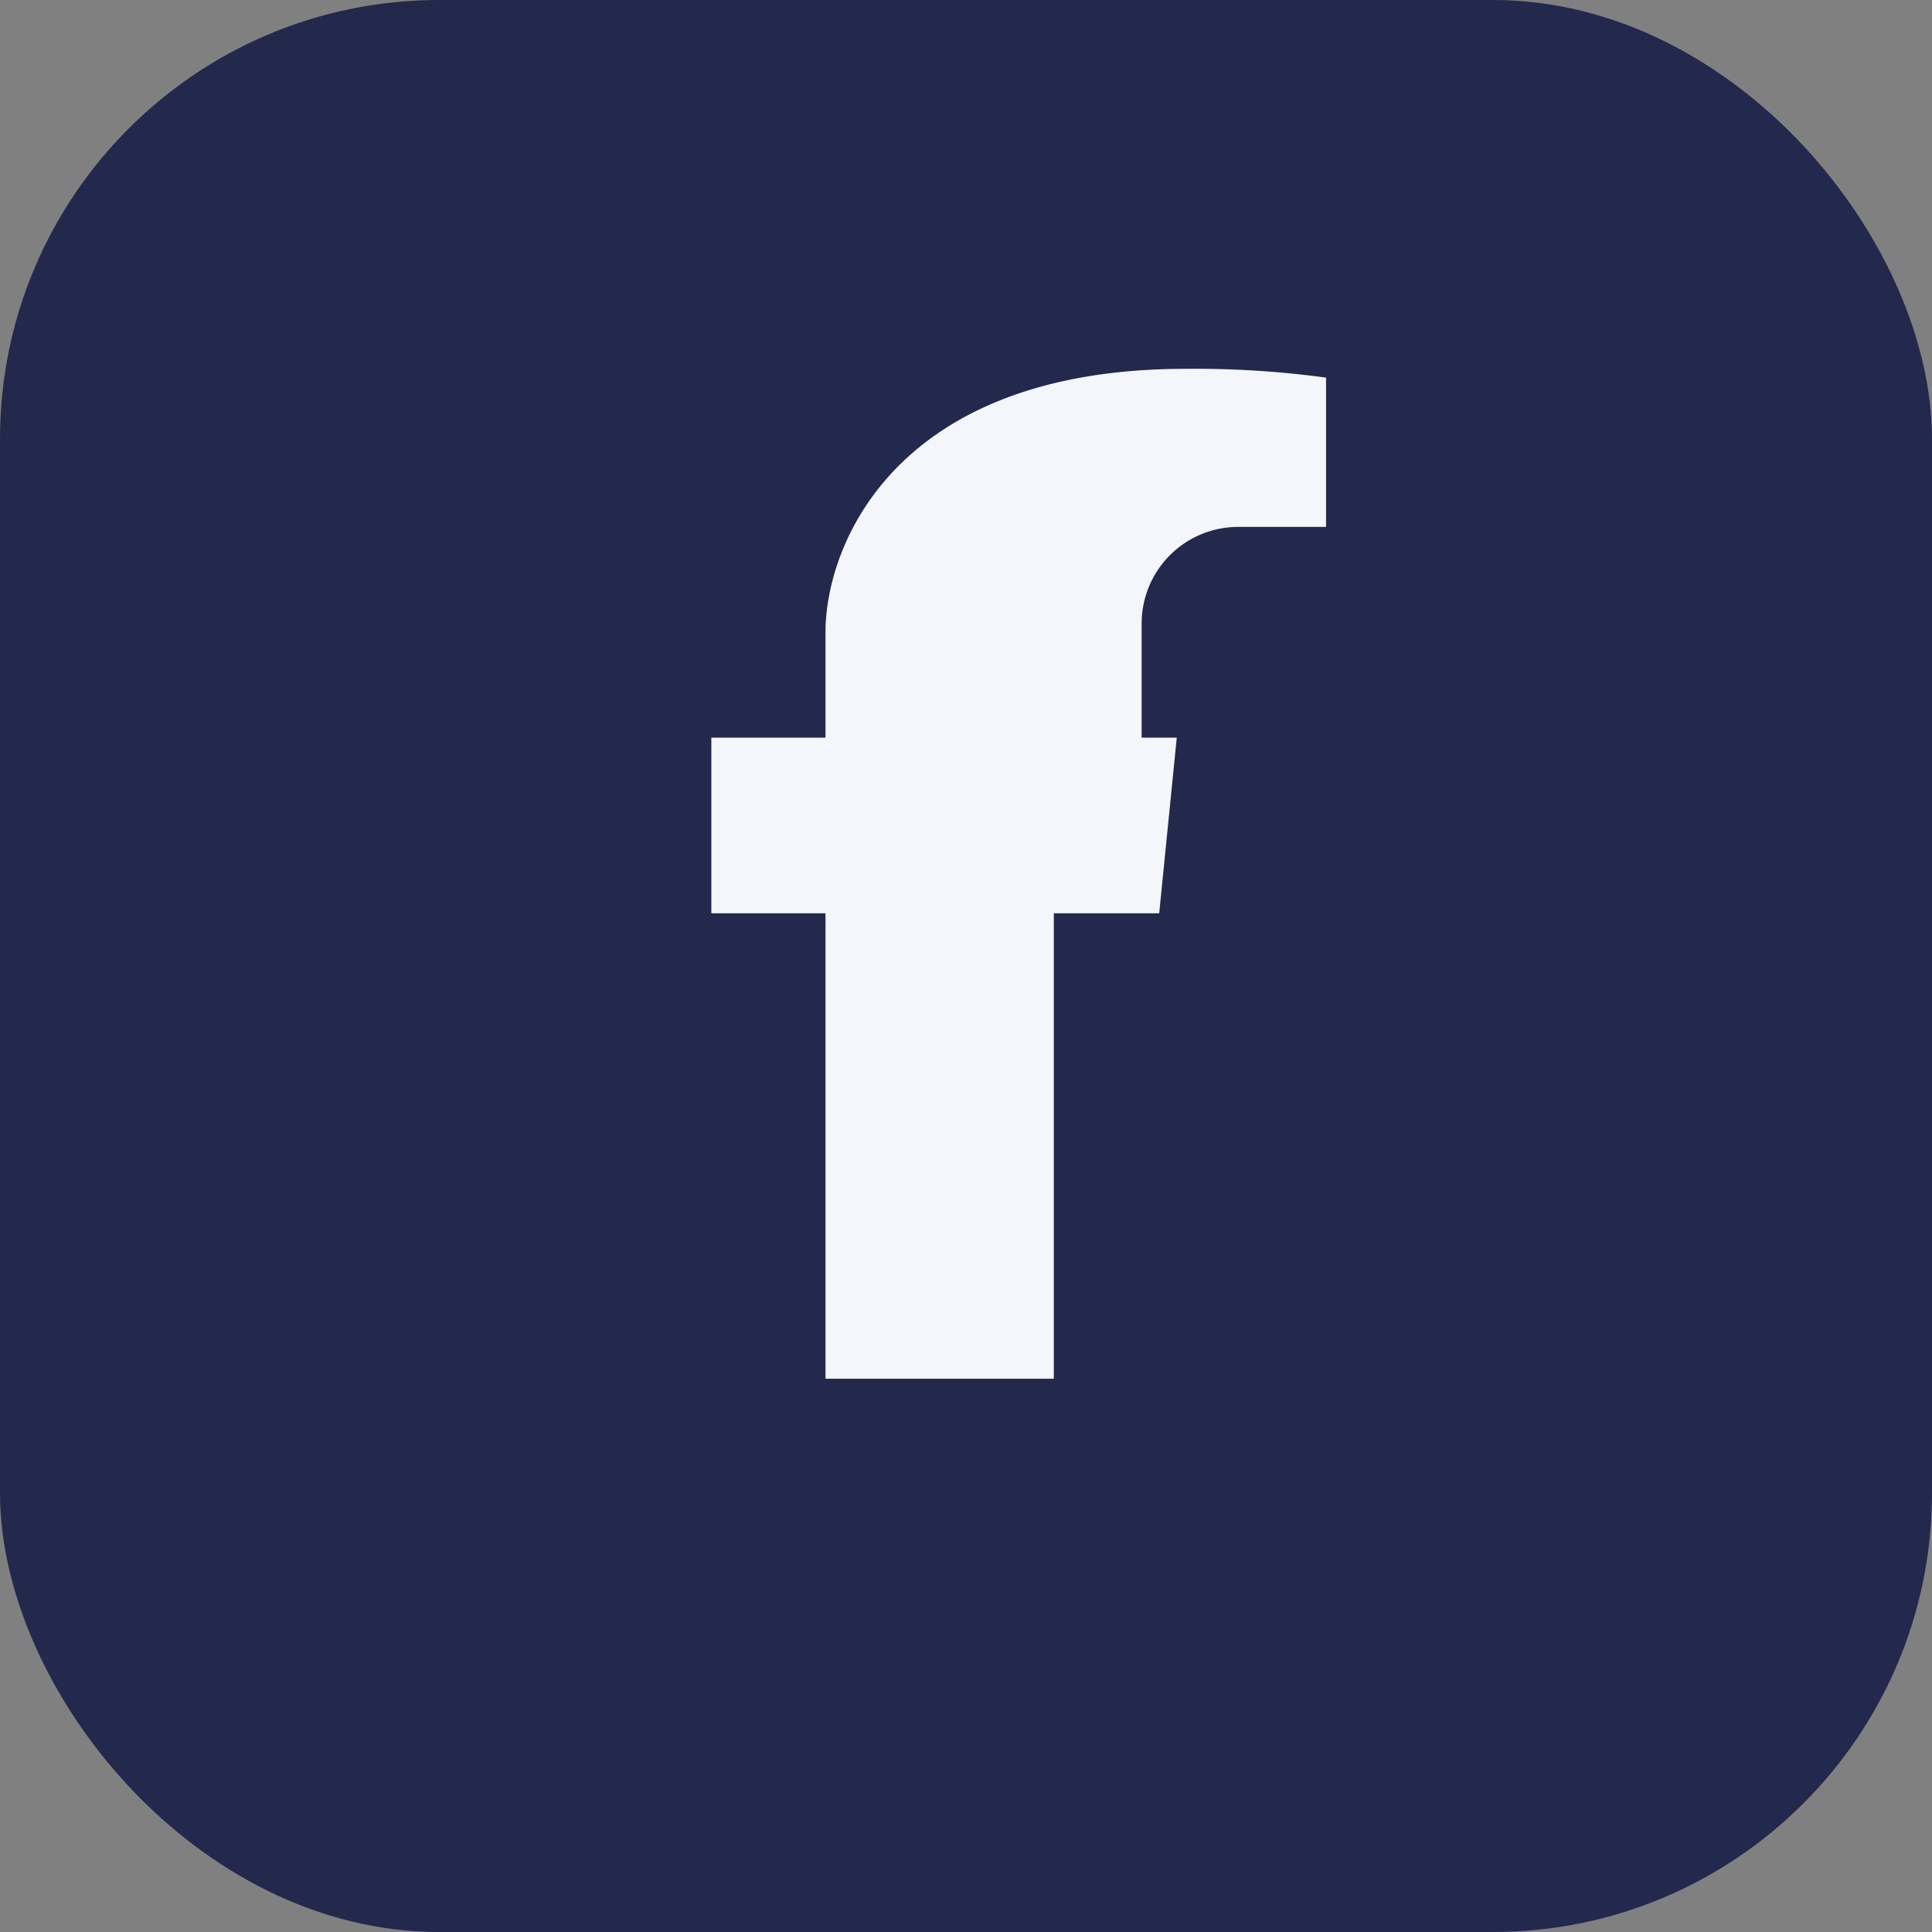
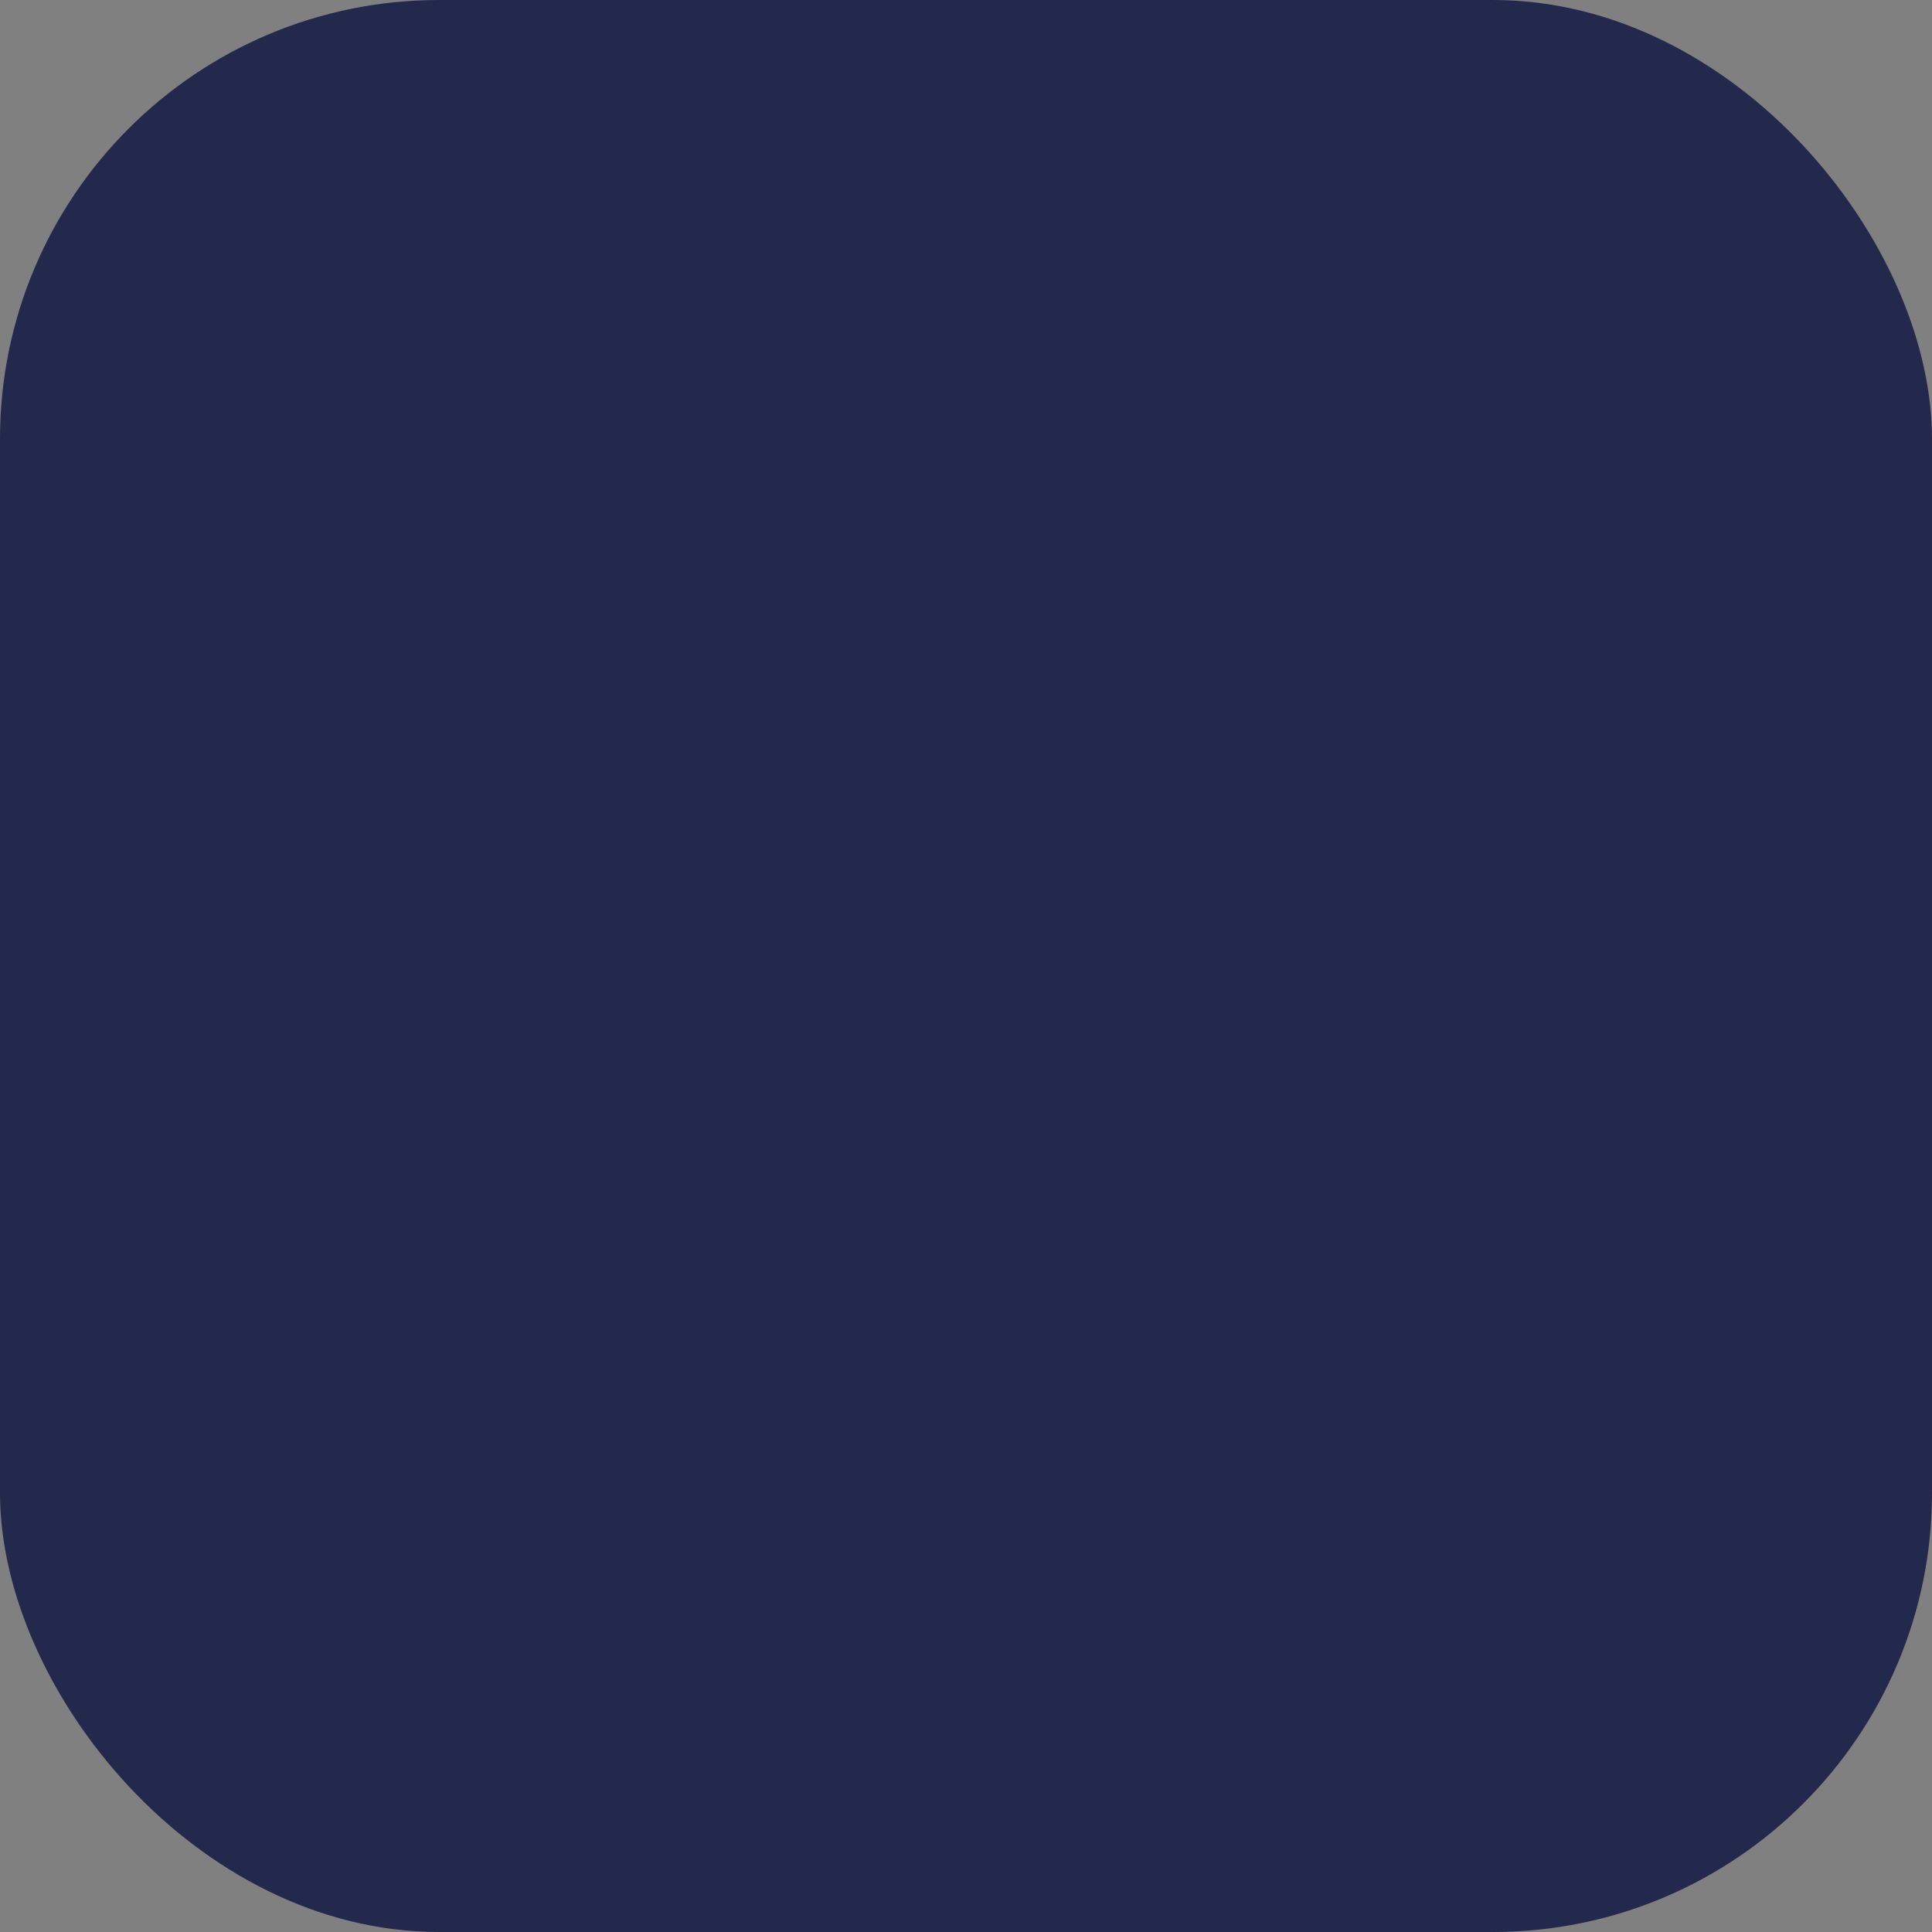
<svg xmlns="http://www.w3.org/2000/svg" width="22" height="22" viewBox="0 0 22 22">
  <rect x="0" y="0" width="22" height="22" fill="#808080" stroke="none" />
  <rect width="22" height="22" rx="5" fill="#23284D" />
-   <path d="M13 8.4V7.1a1.1 1.1 0 011.1-1.1h1V4.3a11 11 0 00-1.6-.1C10.2 4.2 9.4 6.2 9.4 7.2v1.2H8.1V10.4h1.3v5.3h2.6v-5.3h1.2l.2-2H13z" fill="#F4F6FB" />
</svg>